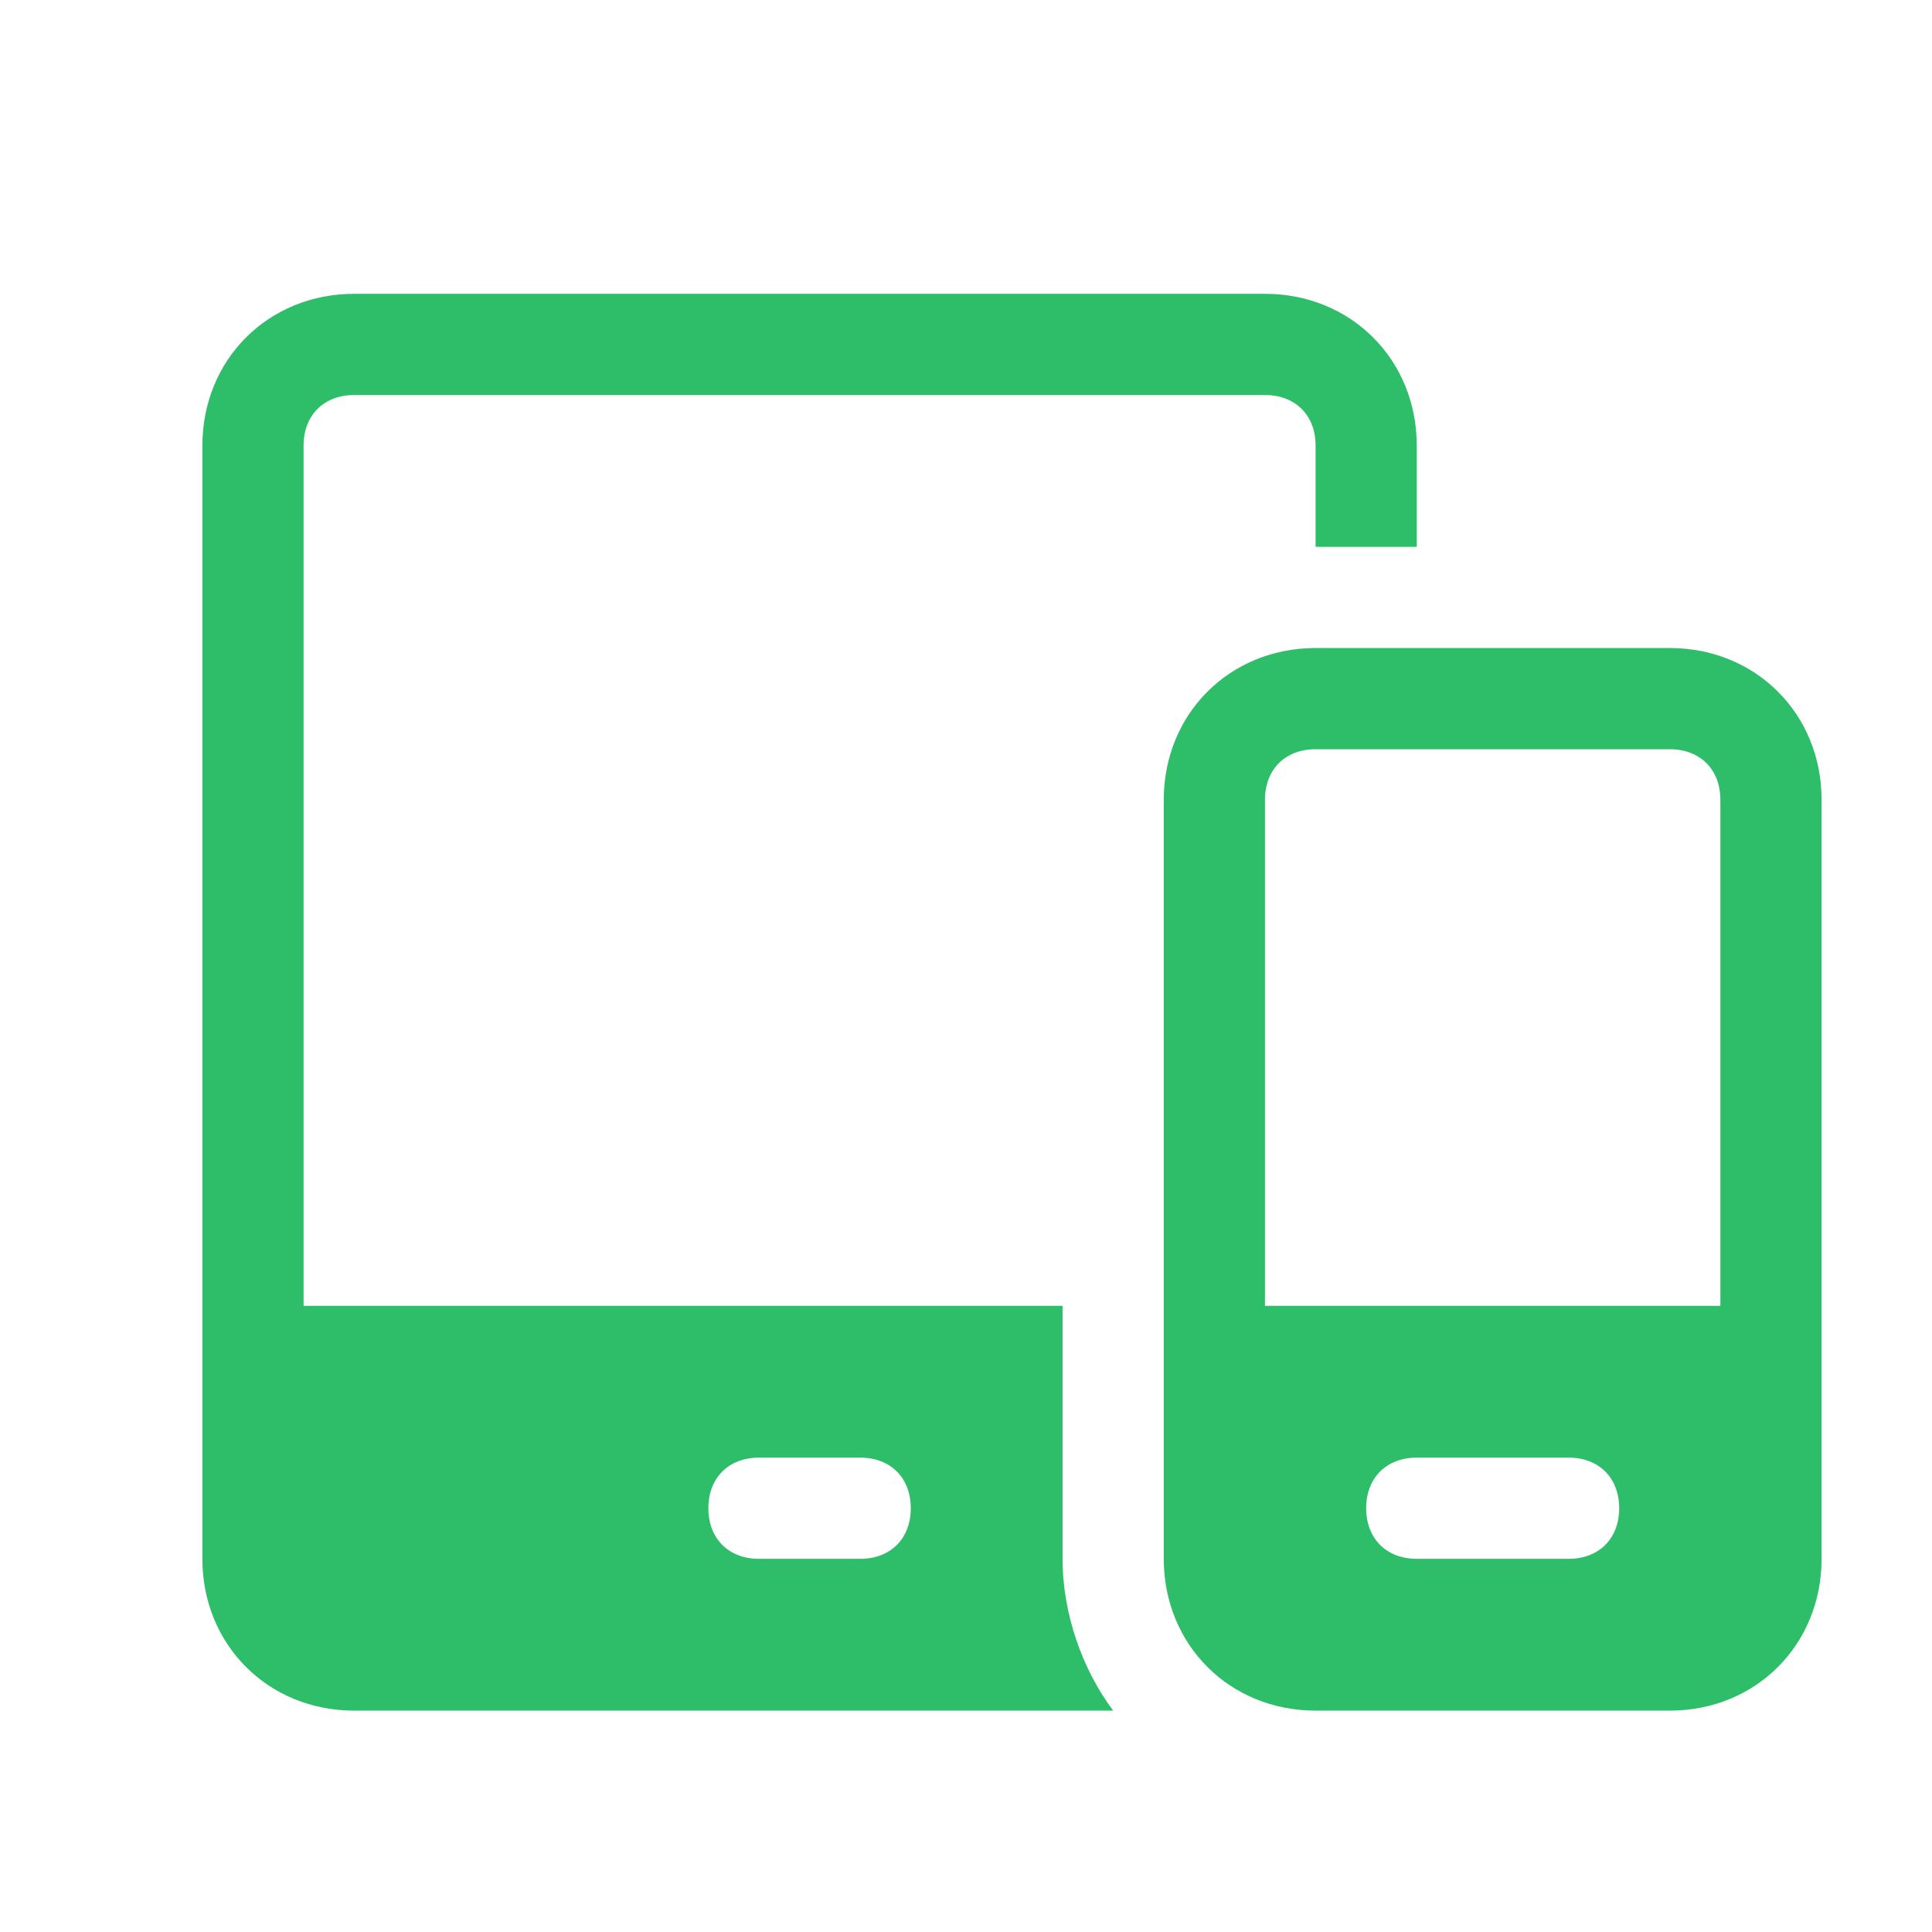
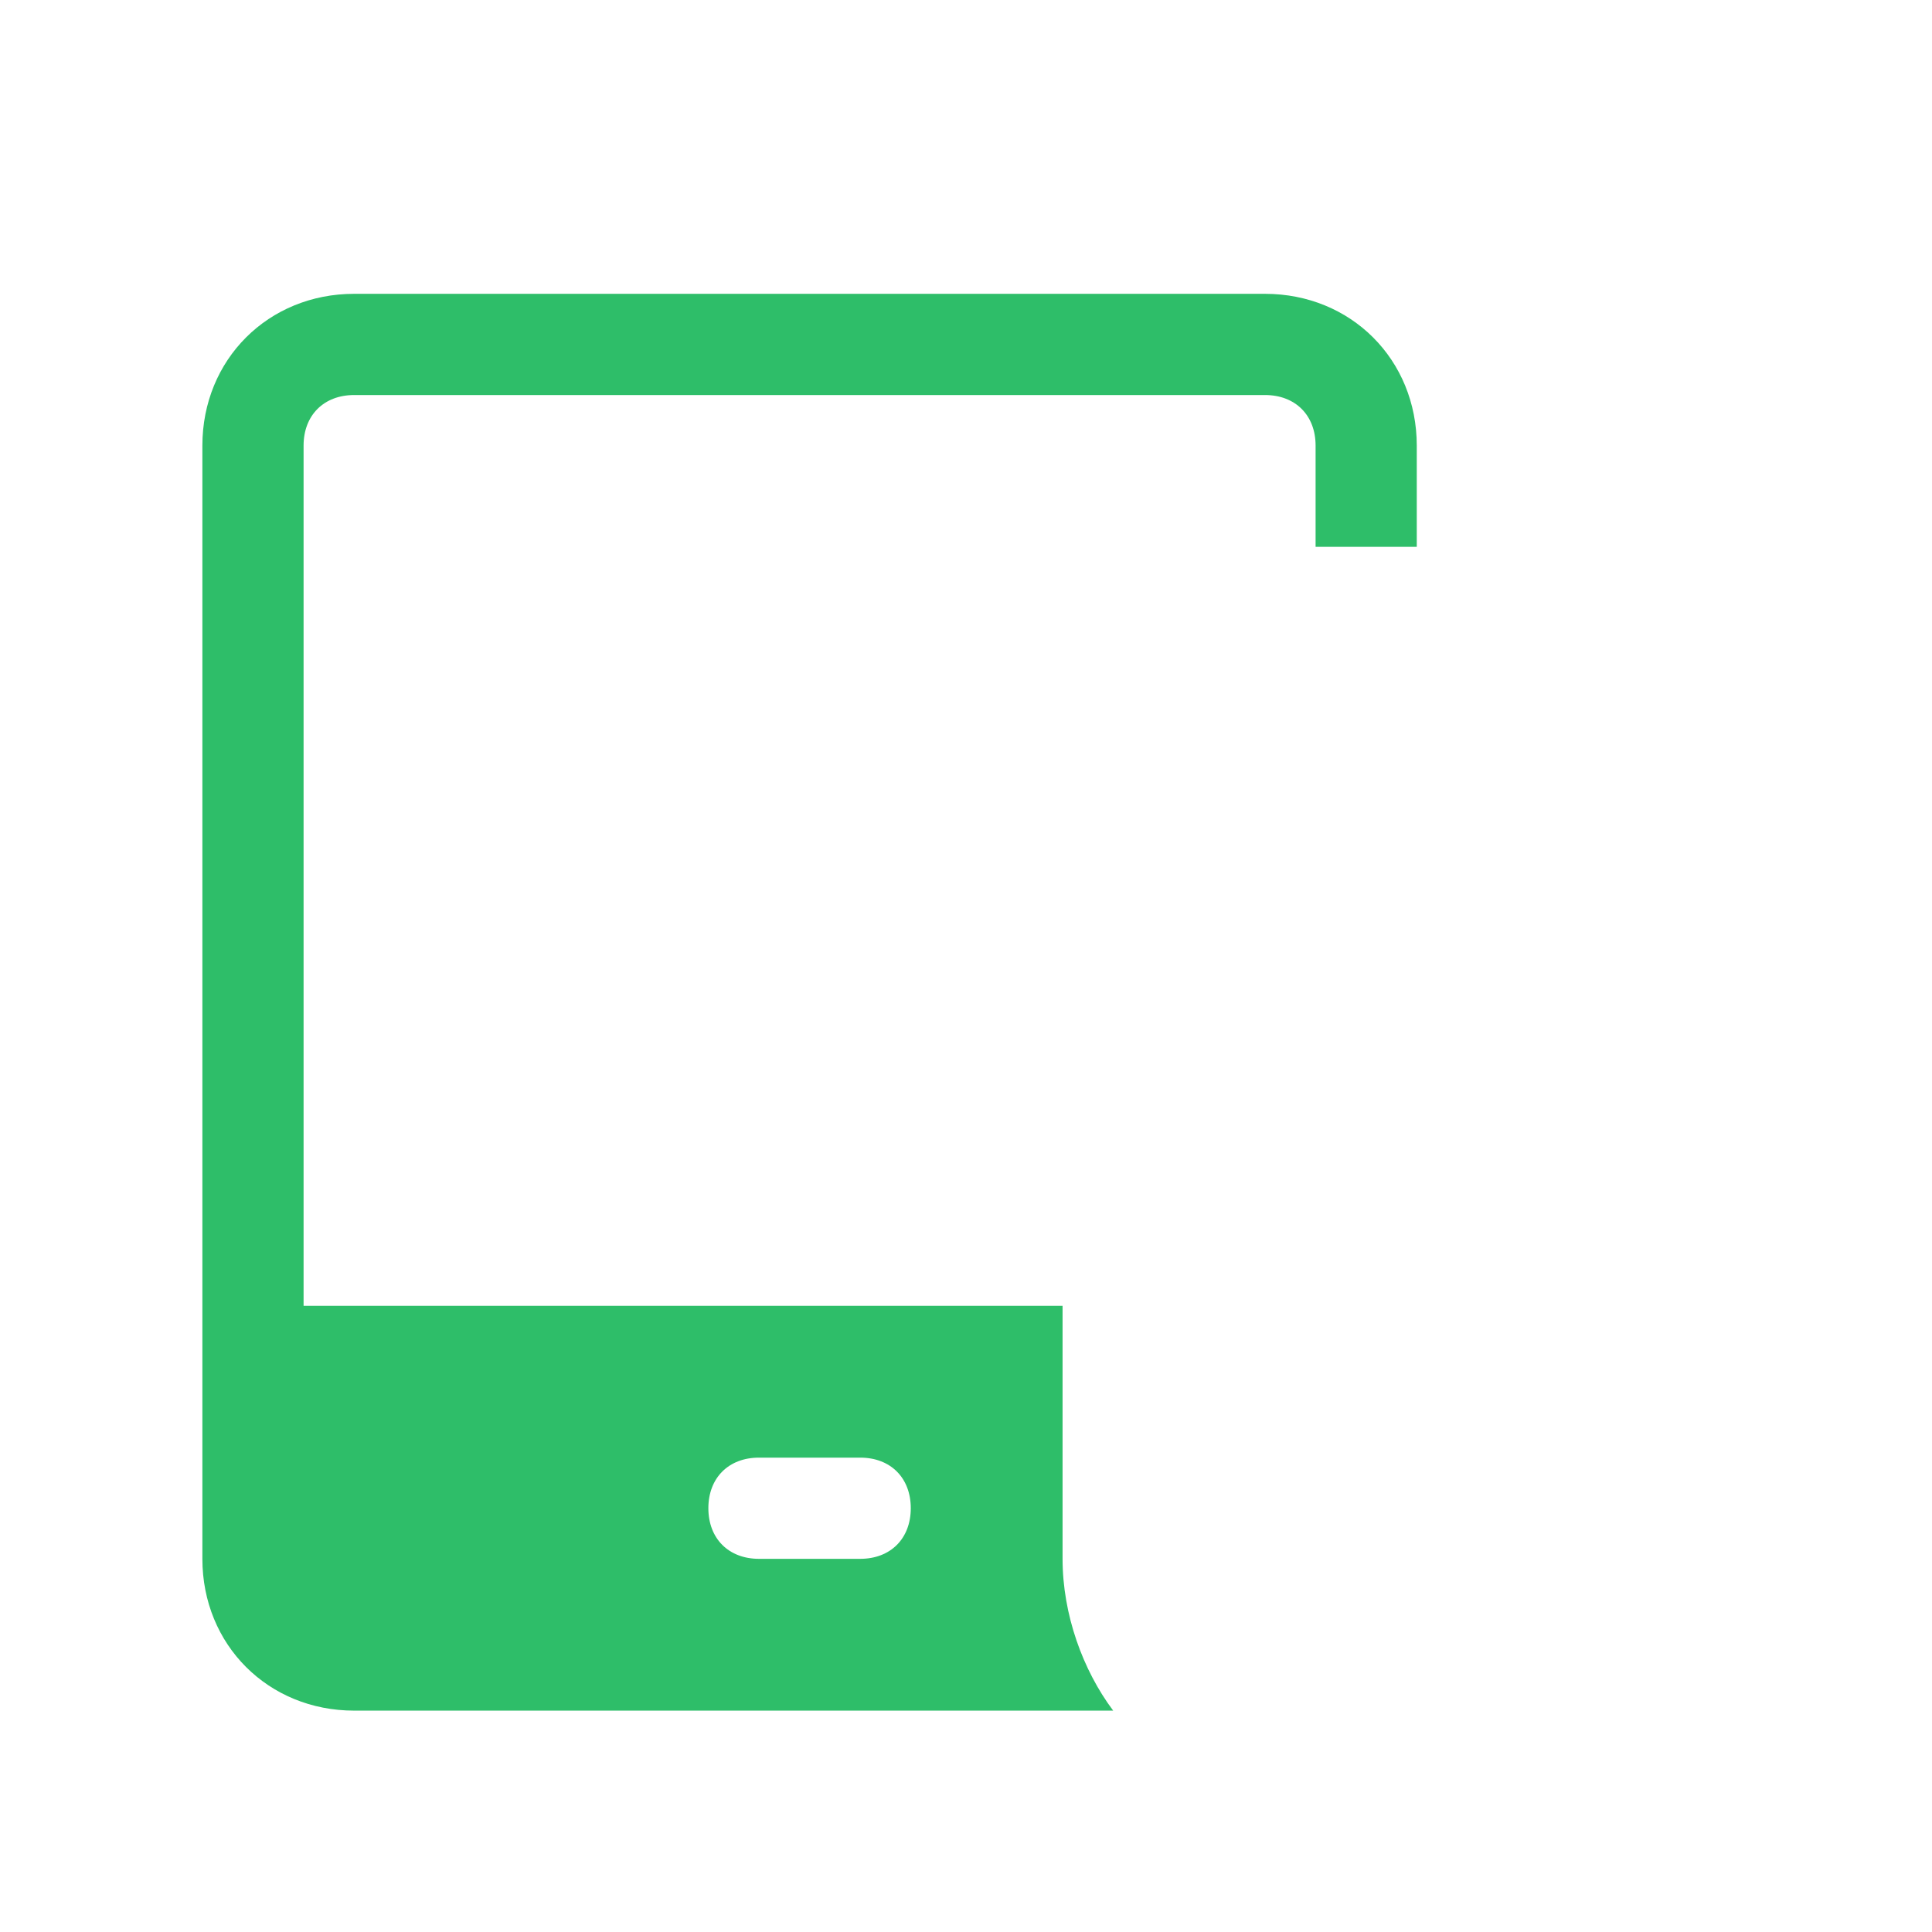
<svg xmlns="http://www.w3.org/2000/svg" width="60" height="60" viewBox="0 0 60 60" fill="none">
-   <path d="M51.857 20.125H40.857C38.185 20.125 36.142 22.168 36.142 24.839V48.411C36.142 51.082 38.185 53.125 40.857 53.125H51.857C54.528 53.125 56.571 51.082 56.571 48.411V24.839C56.571 22.168 54.528 20.125 51.857 20.125ZM48.714 48.411H43.999C43.057 48.411 42.428 47.782 42.428 46.839C42.428 45.896 43.057 45.268 43.999 45.268H48.714C49.657 45.268 50.285 45.896 50.285 46.839C50.285 47.782 49.657 48.411 48.714 48.411ZM53.428 40.554H39.285V24.839C39.285 23.896 39.914 23.268 40.857 23.268H51.857C52.799 23.268 53.428 23.896 53.428 24.839V40.554Z" fill="#2EBE69" />
  <path d="M32.999 48.411V40.554H9.428V13.839C9.428 12.896 10.057 12.268 10.999 12.268H39.285C40.228 12.268 40.857 12.896 40.857 13.839V16.982H43.999V13.839C43.999 11.168 41.957 9.125 39.285 9.125H10.999C8.328 9.125 6.285 11.168 6.285 13.839V48.411C6.285 51.082 8.328 53.125 10.999 53.125H34.571C33.628 51.868 32.999 50.139 32.999 48.411ZM26.714 48.411H23.571C22.628 48.411 21.999 47.782 21.999 46.839C21.999 45.896 22.628 45.268 23.571 45.268H26.714C27.657 45.268 28.285 45.896 28.285 46.839C28.285 47.782 27.657 48.411 26.714 48.411Z" fill="#2EBE69" />
</svg>